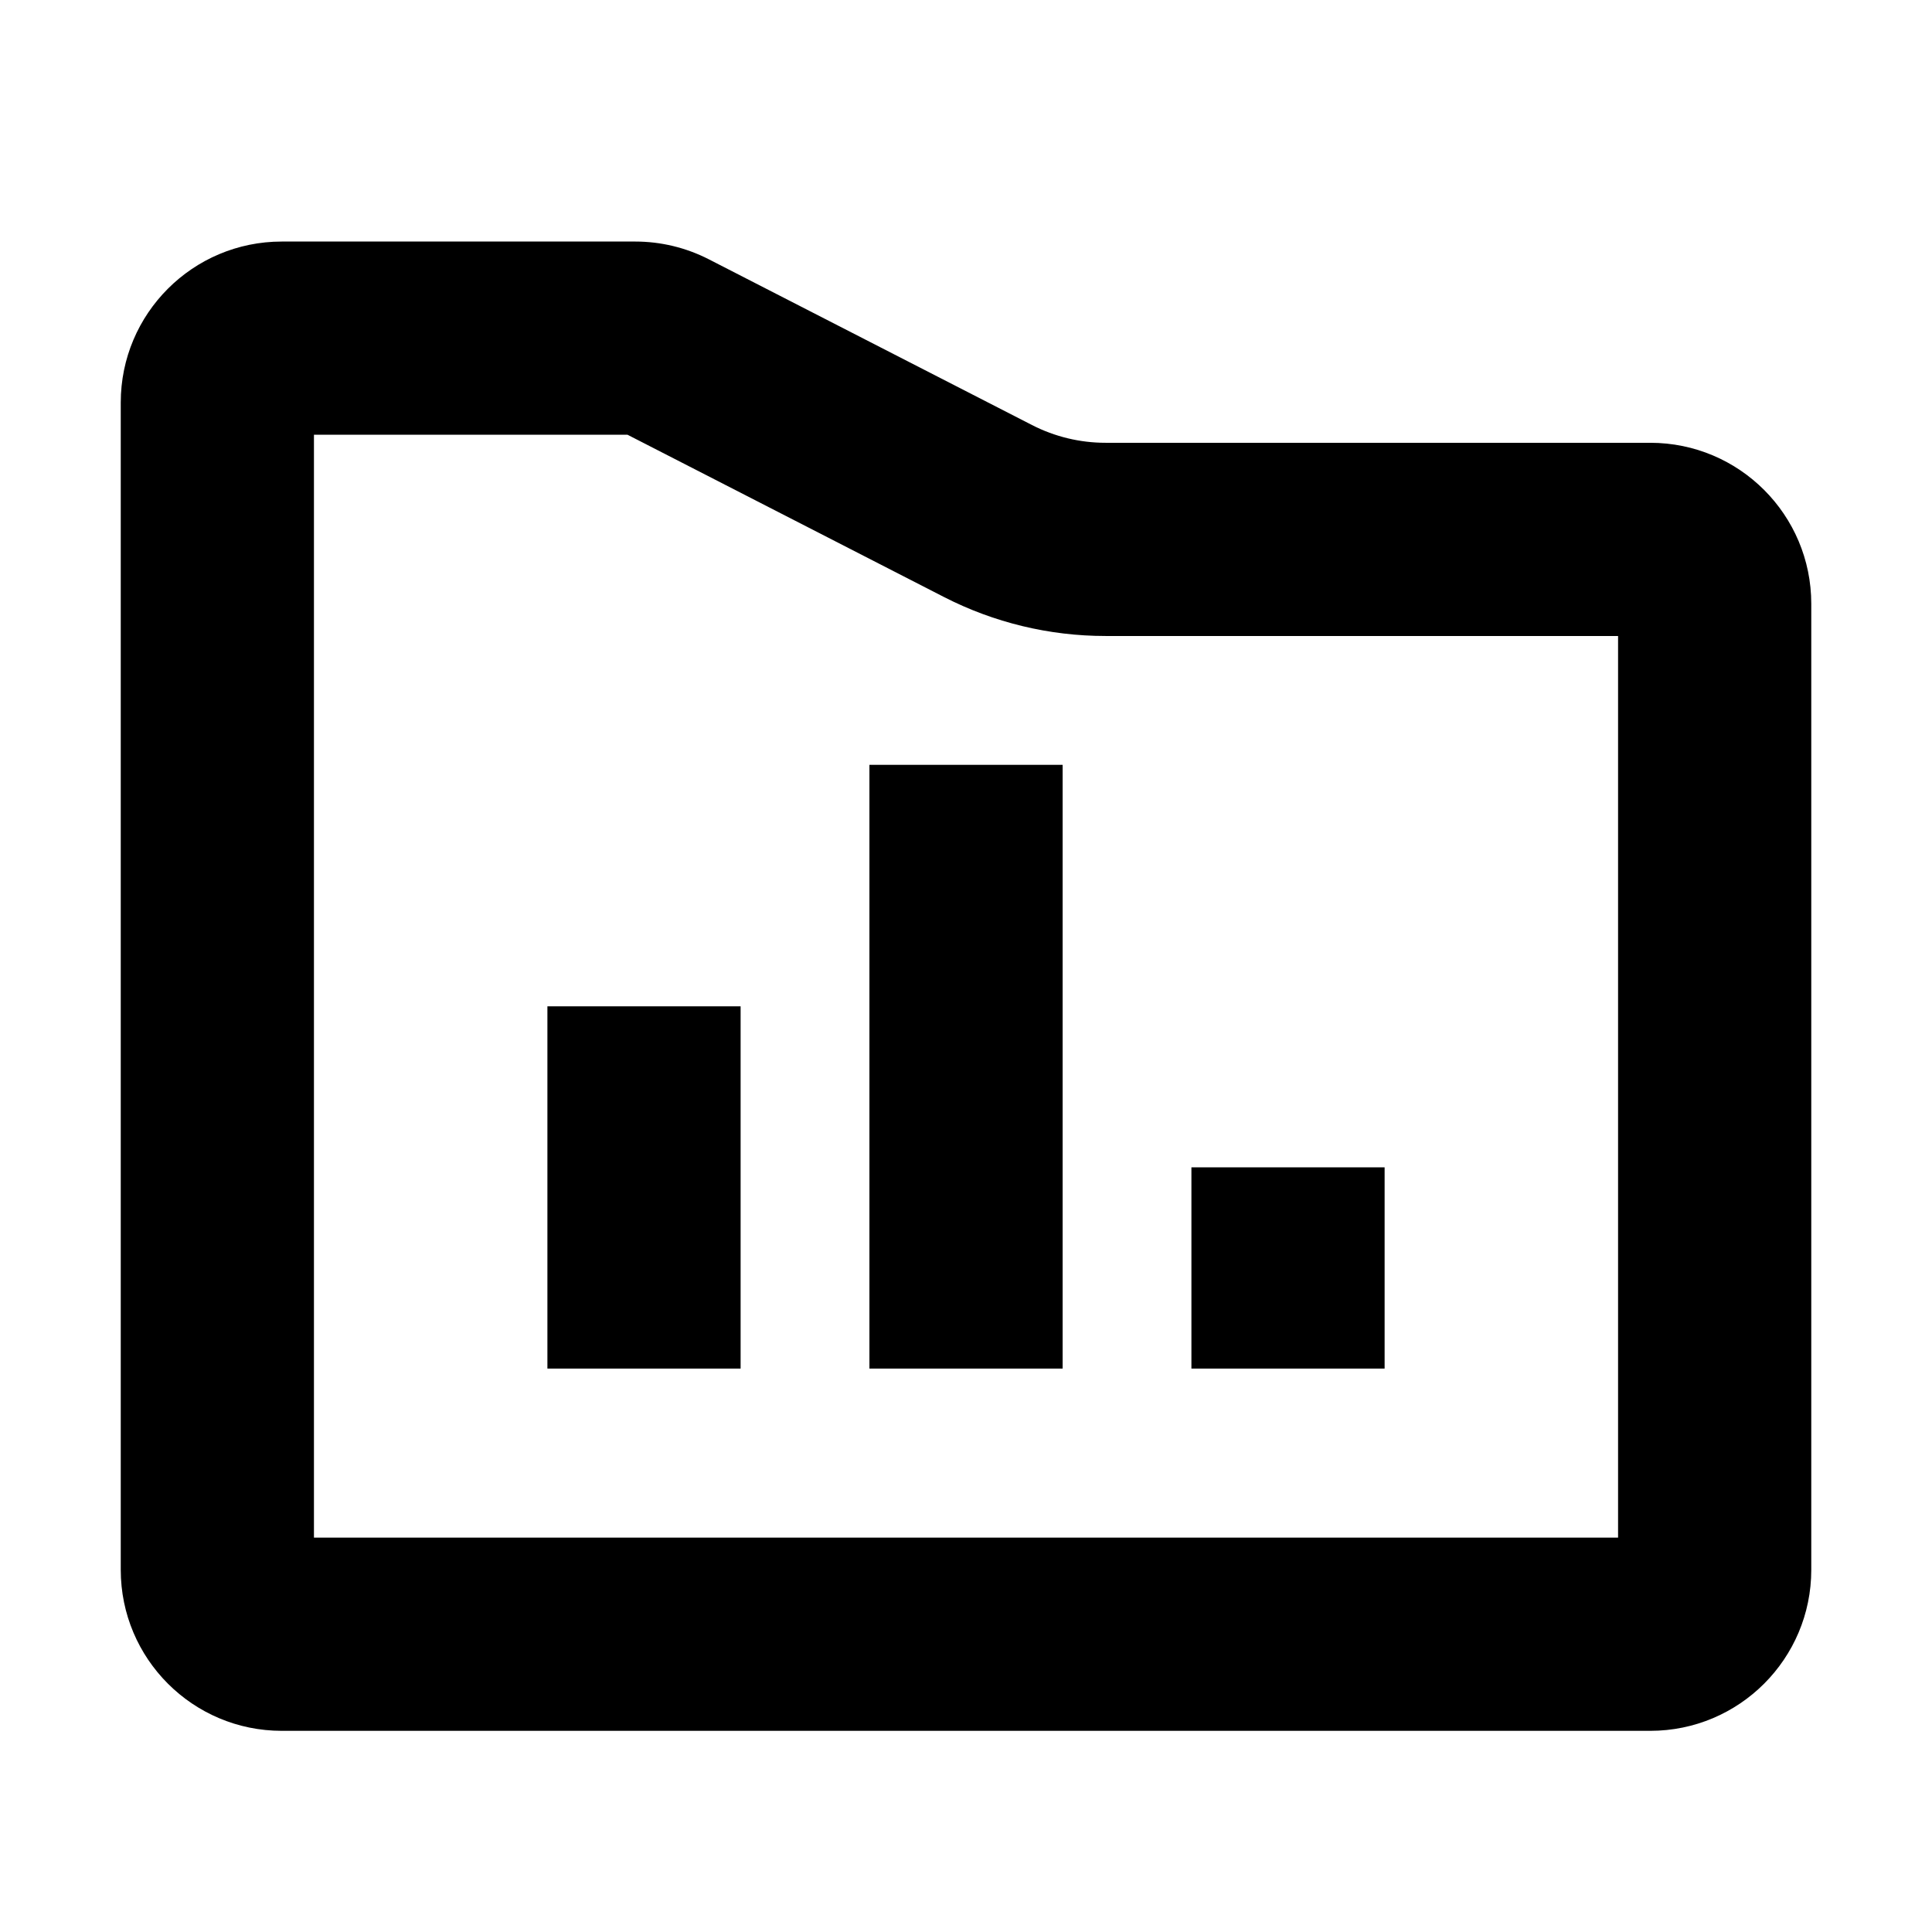
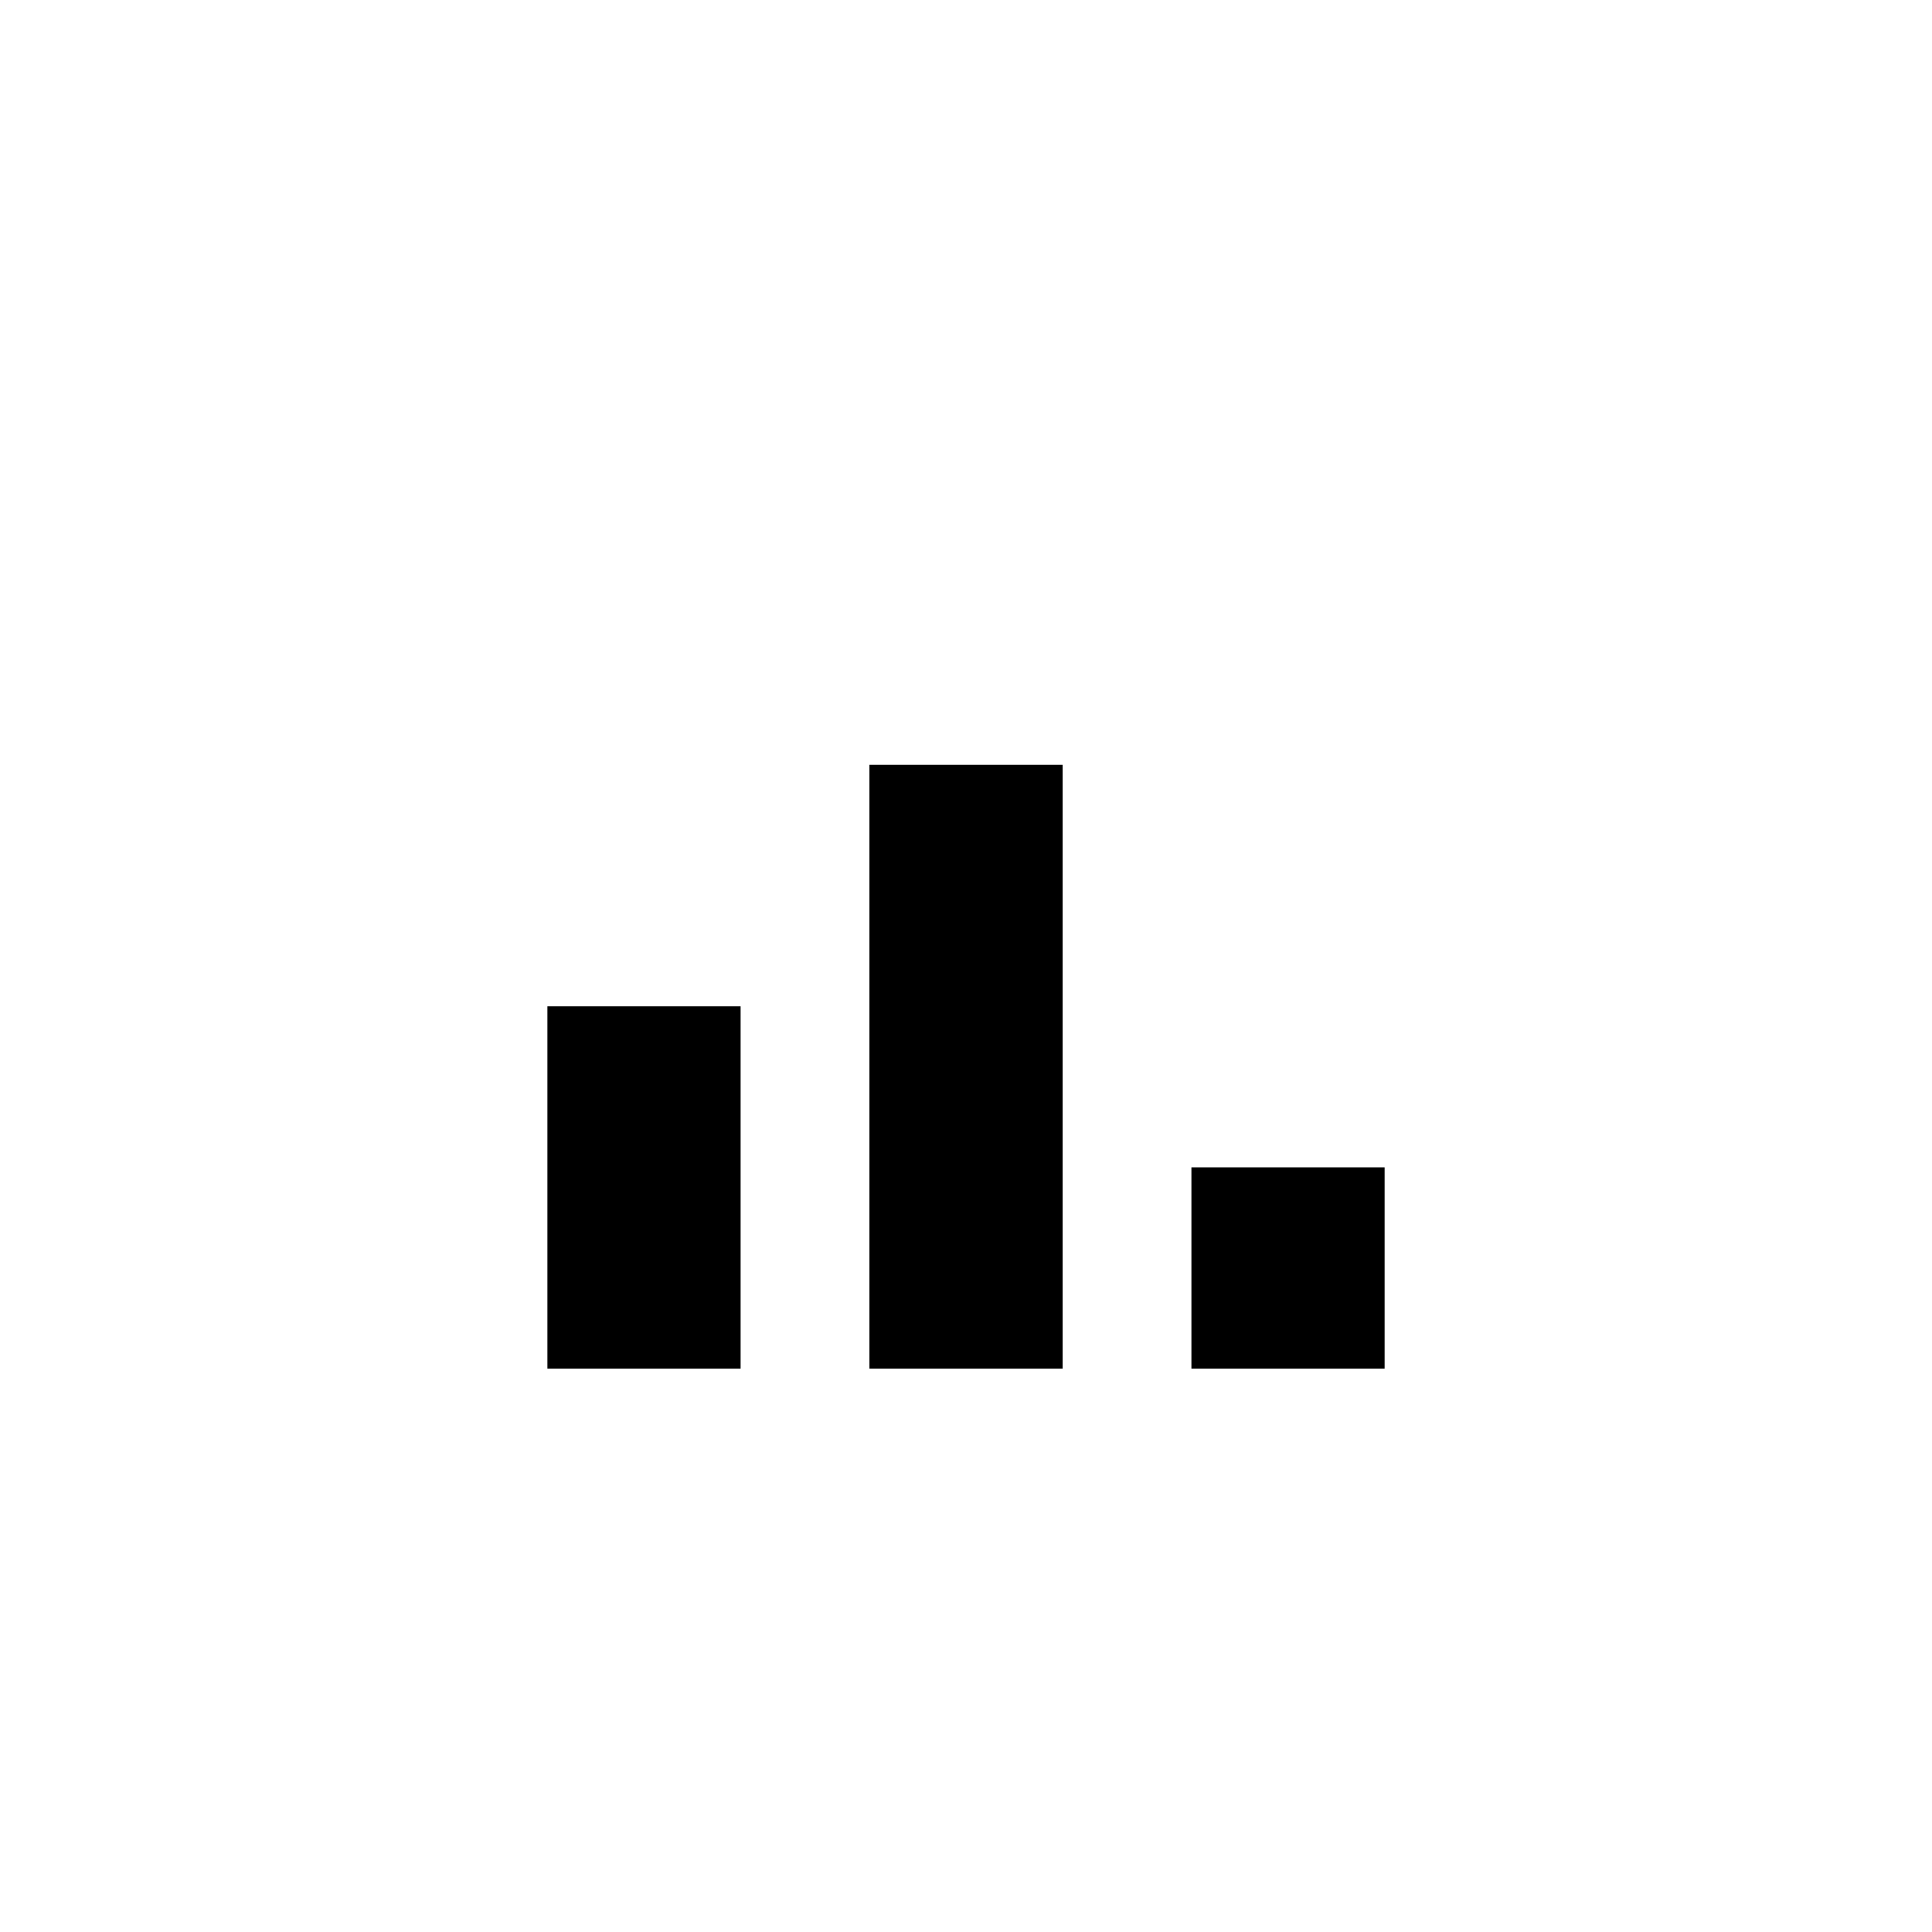
<svg xmlns="http://www.w3.org/2000/svg" width="80" height="80" viewBox="0 0 80 80" fill="none">
  <g id="ic_analytics_folder">
    <g id="Vector">
      <path fill-rule="evenodd" clip-rule="evenodd" d="M44.001 31.67V56.67H36.001V31.67H44.001ZM30.667 41.67V56.67H22.667V41.67H30.667ZM57.334 48.337V56.67H49.334V48.337H57.334Z" fill="black" />
-       <path fill-rule="evenodd" clip-rule="evenodd" d="M67.001 26.335H45.777C43.45 26.335 41.156 25.781 39.084 24.719L25.985 18.002H13V63.67H67.001V26.335ZM11.667 10.002C7.985 10.002 5 12.986 5 16.669V65.003C5 68.685 7.985 71.67 11.667 71.67H68.335C72.017 71.67 75.001 68.685 75.001 65.003V25.002C75.001 21.32 72.017 18.335 68.335 18.335H45.777C44.719 18.335 43.676 18.083 42.735 17.601L29.349 10.736C28.408 10.254 27.365 10.002 26.307 10.002H11.667Z" fill="black" />
    </g>
  </g>
</svg>